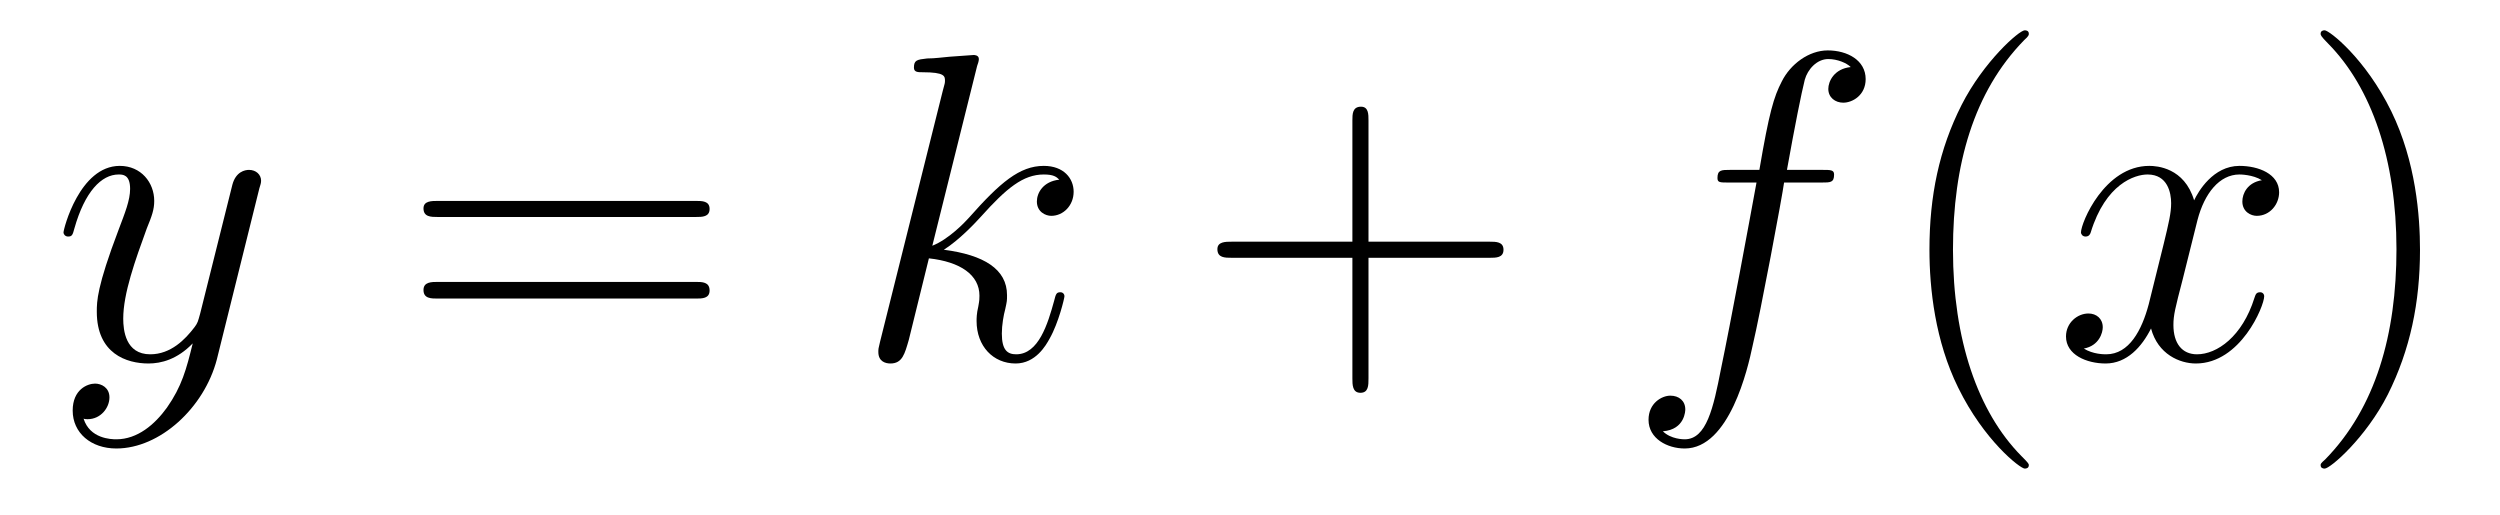
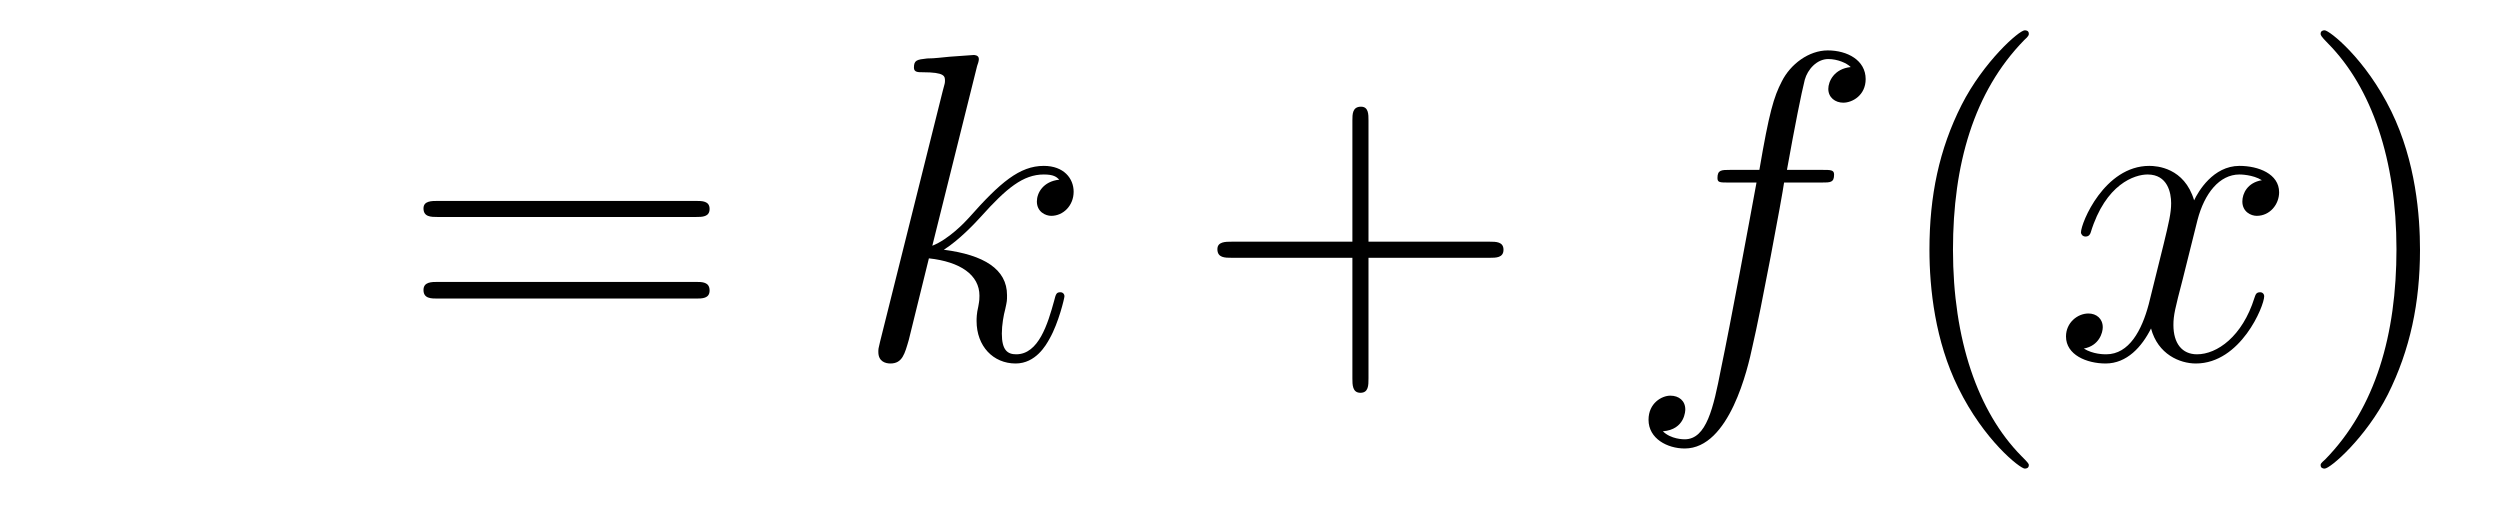
<svg xmlns="http://www.w3.org/2000/svg" height="14pt" version="1.1" viewBox="0 -14 68 14" width="68pt">
  <g id="page1">
    <g transform="matrix(1 0 0 1 -127 650)">
-       <path d="M131.539 -652.91C131.211 -652.457 130.742 -652.051 130.164 -652.051C130.023 -652.051 129.445 -652.066 129.273 -652.613C129.305 -652.598 129.367 -652.598 129.383 -652.598C129.742 -652.598 129.977 -652.91 129.977 -653.191C129.977 -653.457 129.758 -653.566 129.586 -653.566C129.383 -653.566 128.977 -653.41 128.977 -652.832C128.977 -652.223 129.477 -651.801 130.164 -651.801C131.352 -651.801 132.555 -652.91 132.898 -654.223L134.055 -658.879C134.07 -658.941 134.102 -659.004 134.102 -659.082C134.102 -659.254 133.961 -659.379 133.773 -659.379C133.664 -659.379 133.414 -659.332 133.32 -658.973L132.445 -655.473C132.383 -655.254 132.383 -655.223 132.289 -655.098C132.039 -654.77 131.648 -654.363 131.086 -654.363C130.414 -654.363 130.352 -655.02 130.352 -655.332C130.352 -656.019 130.68 -656.926 130.992 -657.785C131.133 -658.129 131.195 -658.301 131.195 -658.535C131.195 -659.035 130.836 -659.488 130.258 -659.488C129.164 -659.488 128.727 -657.77 128.727 -657.676C128.727 -657.629 128.773 -657.566 128.852 -657.566C128.961 -657.566 128.977 -657.613 129.023 -657.785C129.305 -658.785 129.758 -659.254 130.227 -659.254C130.336 -659.254 130.539 -659.254 130.539 -658.863C130.539 -658.551 130.398 -658.207 130.227 -657.754C129.633 -656.191 129.633 -655.801 129.633 -655.52C129.633 -654.379 130.445 -654.113 131.039 -654.113C131.383 -654.113 131.82 -654.223 132.242 -654.66C132.07 -653.957 131.945 -653.488 131.539 -652.91ZM134.156 -654.238" fill-rule="evenodd" />
      <path d="M145.926 -658.098C146.098 -658.098 146.301 -658.098 146.301 -658.316C146.301 -658.535 146.098 -658.535 145.926 -658.535H138.91C138.738 -658.535 138.519 -658.535 138.519 -658.332C138.519 -658.098 138.723 -658.098 138.91 -658.098H145.926ZM145.926 -655.879C146.098 -655.879 146.301 -655.879 146.301 -656.098C146.301 -656.332 146.098 -656.332 145.926 -656.332H138.91C138.738 -656.332 138.519 -656.332 138.519 -656.113C138.519 -655.879 138.723 -655.879 138.91 -655.879H145.926ZM146.996 -654.238" fill-rule="evenodd" />
      <path d="M153.578 -662.207C153.594 -662.254 153.625 -662.332 153.625 -662.394C153.625 -662.504 153.5 -662.504 153.484 -662.504C153.469 -662.504 153.031 -662.473 152.828 -662.457C152.625 -662.441 152.438 -662.41 152.219 -662.41C151.938 -662.379 151.859 -662.363 151.859 -662.16C151.859 -662.035 151.969 -662.035 152.094 -662.035C152.703 -662.035 152.703 -661.926 152.703 -661.801C152.703 -661.754 152.703 -661.738 152.641 -661.52L150.938 -654.707C150.891 -654.519 150.891 -654.504 150.891 -654.426C150.891 -654.16 151.094 -654.113 151.219 -654.113C151.547 -654.113 151.609 -654.379 151.719 -654.754L152.266 -656.973C153.125 -656.879 153.641 -656.52 153.641 -655.957C153.641 -655.879 153.641 -655.832 153.609 -655.66C153.563 -655.473 153.563 -655.332 153.563 -655.269C153.563 -654.582 154.016 -654.113 154.625 -654.113C155.172 -654.113 155.453 -654.613 155.547 -654.785C155.797 -655.223 155.953 -655.895 155.953 -655.941C155.953 -656.004 155.906 -656.051 155.844 -656.051C155.734 -656.051 155.719 -656.004 155.672 -655.816C155.5 -655.191 155.25 -654.363 154.641 -654.363C154.406 -654.363 154.25 -654.473 154.25 -654.926C154.25 -655.16 154.297 -655.426 154.344 -655.598C154.391 -655.816 154.391 -655.816 154.391 -655.973C154.391 -656.676 153.766 -657.066 152.672 -657.207C153.094 -657.473 153.531 -657.941 153.687 -658.113C154.375 -658.879 154.828 -659.254 155.391 -659.254C155.656 -659.254 155.734 -659.191 155.813 -659.113C155.375 -659.066 155.203 -658.754 155.203 -658.52C155.203 -658.238 155.438 -658.129 155.594 -658.129C155.922 -658.129 156.203 -658.41 156.203 -658.785C156.203 -659.145 155.937 -659.488 155.391 -659.488C154.734 -659.488 154.203 -659.035 153.359 -658.082C153.234 -657.941 152.797 -657.488 152.359 -657.316L153.578 -662.207ZM156.352 -654.238" fill-rule="evenodd" />
      <path d="M164.223 -656.988H167.52C167.691 -656.988 167.895 -656.988 167.895 -657.207S167.691 -657.426 167.52 -657.426H164.223V-660.723C164.223 -660.894 164.223 -661.098 164.019 -661.098C163.785 -661.098 163.785 -660.894 163.785 -660.723V-657.426H160.504C160.332 -657.426 160.113 -657.426 160.113 -657.223C160.113 -656.988 160.316 -656.988 160.504 -656.988H163.785V-653.707C163.785 -653.535 163.785 -653.316 164.004 -653.316C164.223 -653.316 164.223 -653.52 164.223 -653.707V-656.988ZM168.59 -654.238" fill-rule="evenodd" />
      <path d="M176.543 -659.035C176.793 -659.035 176.887 -659.035 176.887 -659.254C176.887 -659.379 176.793 -659.379 176.574 -659.379H175.605C175.824 -660.598 175.996 -661.457 176.09 -661.832C176.168 -662.113 176.418 -662.394 176.73 -662.394C176.98 -662.394 177.231 -662.285 177.34 -662.176C176.887 -662.129 176.73 -661.785 176.73 -661.582C176.73 -661.348 176.918 -661.207 177.137 -661.207C177.387 -661.207 177.746 -661.41 177.746 -661.848C177.746 -662.363 177.246 -662.629 176.715 -662.629C176.199 -662.629 175.699 -662.254 175.465 -661.785C175.246 -661.363 175.121 -660.941 174.855 -659.379H174.059C173.824 -659.379 173.715 -659.379 173.715 -659.16C173.715 -659.035 173.777 -659.035 174.027 -659.035H174.777C174.574 -657.926 174.074 -655.223 173.809 -653.957C173.605 -652.91 173.418 -652.051 172.824 -652.051C172.793 -652.051 172.449 -652.051 172.23 -652.269C172.84 -652.316 172.84 -652.848 172.84 -652.863C172.84 -653.098 172.668 -653.238 172.434 -653.238S171.84 -653.035 171.84 -652.582C171.84 -652.066 172.356 -651.801 172.824 -651.801C174.043 -651.801 174.543 -653.988 174.668 -654.582C174.887 -655.504 175.48 -658.676 175.527 -659.035H176.543ZM176.988 -654.238" fill-rule="evenodd" />
      <path d="M182.184 -651.348C182.184 -651.379 182.184 -651.395 181.98 -651.598C180.793 -652.801 180.121 -654.77 180.121 -657.207C180.121 -659.52 180.684 -661.504 182.059 -662.91C182.184 -663.02 182.184 -663.051 182.184 -663.082C182.184 -663.16 182.121 -663.176 182.074 -663.176C181.918 -663.176 180.949 -662.316 180.355 -661.145C179.746 -659.941 179.481 -658.676 179.481 -657.207C179.481 -656.145 179.637 -654.723 180.262 -653.457C180.965 -652.02 181.949 -651.254 182.074 -651.254C182.121 -651.254 182.184 -651.27 182.184 -651.348ZM182.867 -654.238" fill-rule="evenodd" />
      <path d="M188.523 -659.098C188.133 -659.035 187.992 -658.738 187.992 -658.52C187.992 -658.238 188.227 -658.129 188.383 -658.129C188.742 -658.129 188.992 -658.441 188.992 -658.77C188.992 -659.27 188.43 -659.488 187.914 -659.488C187.195 -659.488 186.789 -658.785 186.68 -658.551C186.414 -659.441 185.664 -659.488 185.461 -659.488C184.242 -659.488 183.602 -657.941 183.602 -657.676C183.602 -657.629 183.648 -657.566 183.727 -657.566C183.82 -657.566 183.852 -657.629 183.867 -657.676C184.273 -659.004 185.07 -659.254 185.414 -659.254C185.961 -659.254 186.055 -658.754 186.055 -658.473C186.055 -658.207 185.992 -657.941 185.852 -657.363L185.445 -655.723C185.258 -655.02 184.914 -654.363 184.289 -654.363C184.227 -654.363 183.93 -654.363 183.68 -654.519C184.102 -654.598 184.195 -654.957 184.195 -655.098C184.195 -655.332 184.023 -655.473 183.805 -655.473C183.508 -655.473 183.195 -655.223 183.195 -654.848C183.195 -654.348 183.758 -654.113 184.273 -654.113C184.852 -654.113 185.258 -654.566 185.508 -655.066C185.695 -654.363 186.289 -654.113 186.727 -654.113C187.945 -654.113 188.586 -655.676 188.586 -655.941C188.586 -656.004 188.539 -656.051 188.477 -656.051C188.367 -656.051 188.352 -655.988 188.32 -655.895C187.992 -654.848 187.305 -654.363 186.758 -654.363C186.352 -654.363 186.117 -654.66 186.117 -655.16C186.117 -655.426 186.164 -655.613 186.367 -656.394L186.773 -658.02C186.961 -658.738 187.367 -659.254 187.914 -659.254C187.93 -659.254 188.273 -659.254 188.523 -659.098ZM189.465 -654.238" fill-rule="evenodd" />
      <path d="M192.824 -657.207C192.824 -658.113 192.715 -659.598 192.043 -660.973C191.34 -662.41 190.356 -663.176 190.23 -663.176C190.184 -663.176 190.121 -663.16 190.121 -663.082C190.121 -663.051 190.121 -663.02 190.324 -662.816C191.512 -661.613 192.184 -659.645 192.184 -657.223C192.184 -654.91 191.621 -652.91 190.246 -651.504C190.121 -651.395 190.121 -651.379 190.121 -651.348C190.121 -651.27 190.184 -651.254 190.23 -651.254C190.387 -651.254 191.355 -652.098 191.949 -653.27C192.558 -654.488 192.824 -655.77 192.824 -657.207ZM194.023 -654.238" fill-rule="evenodd" />
    </g>
  </g>
</svg>